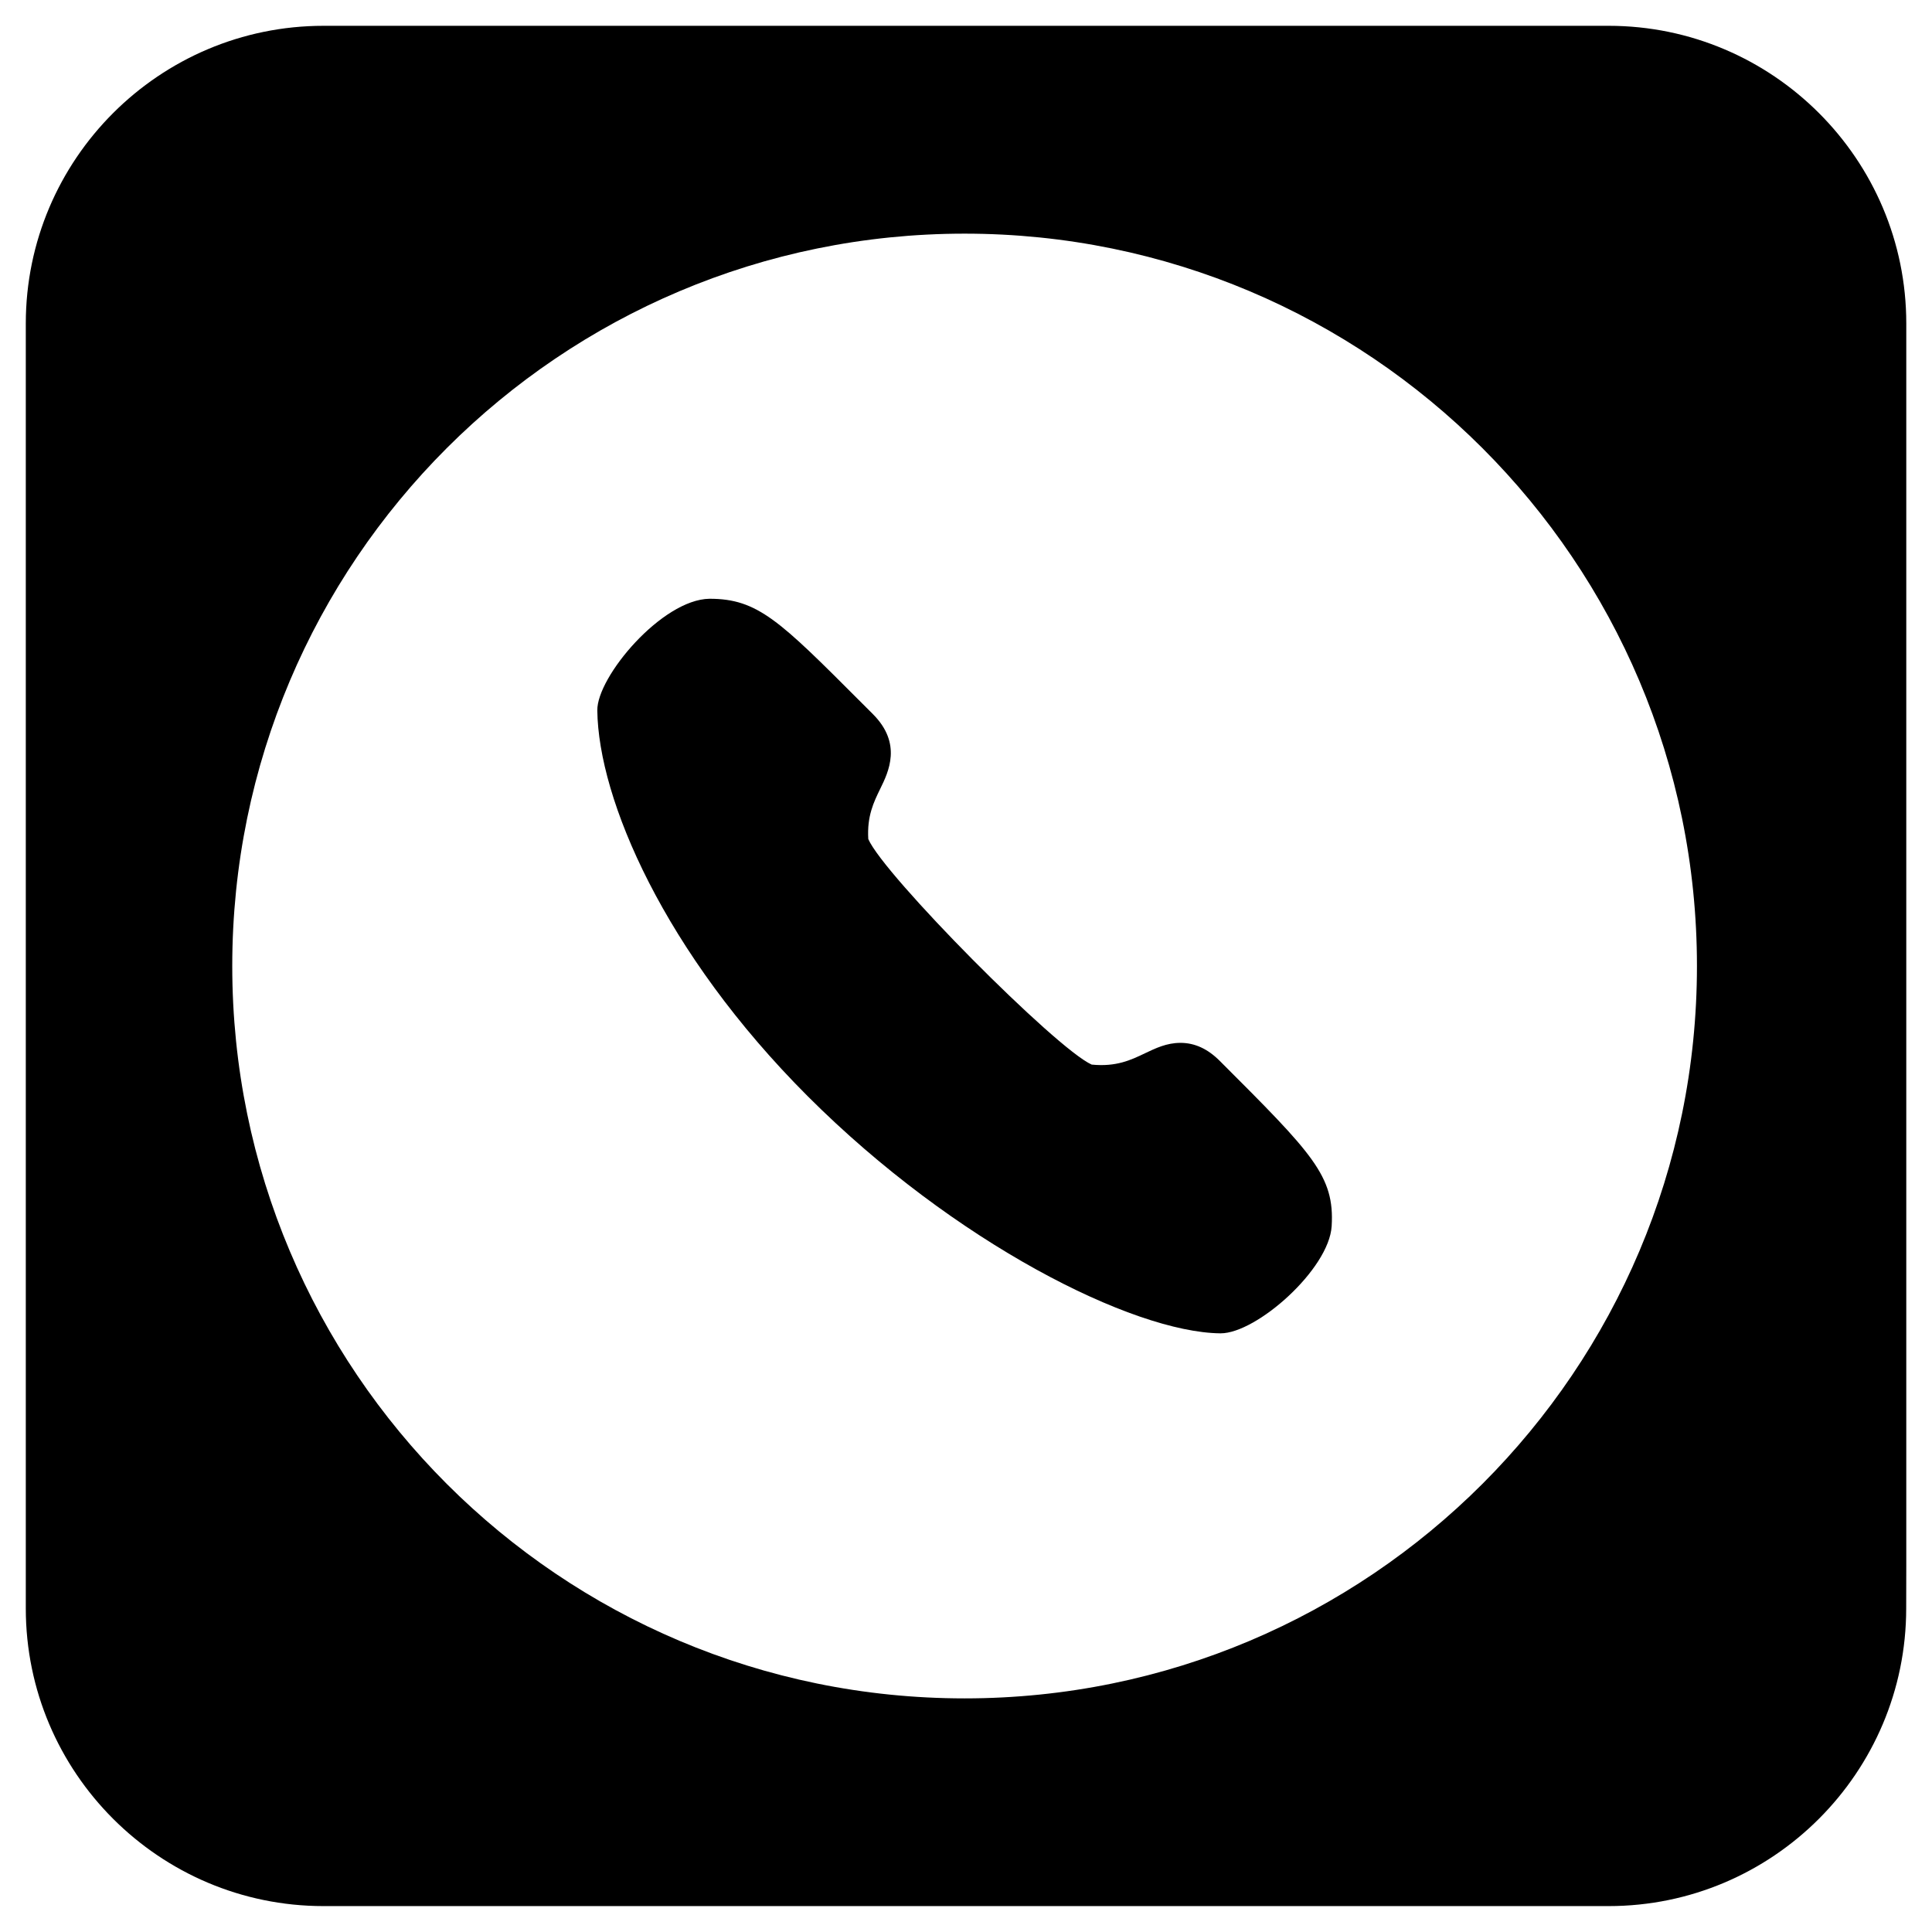
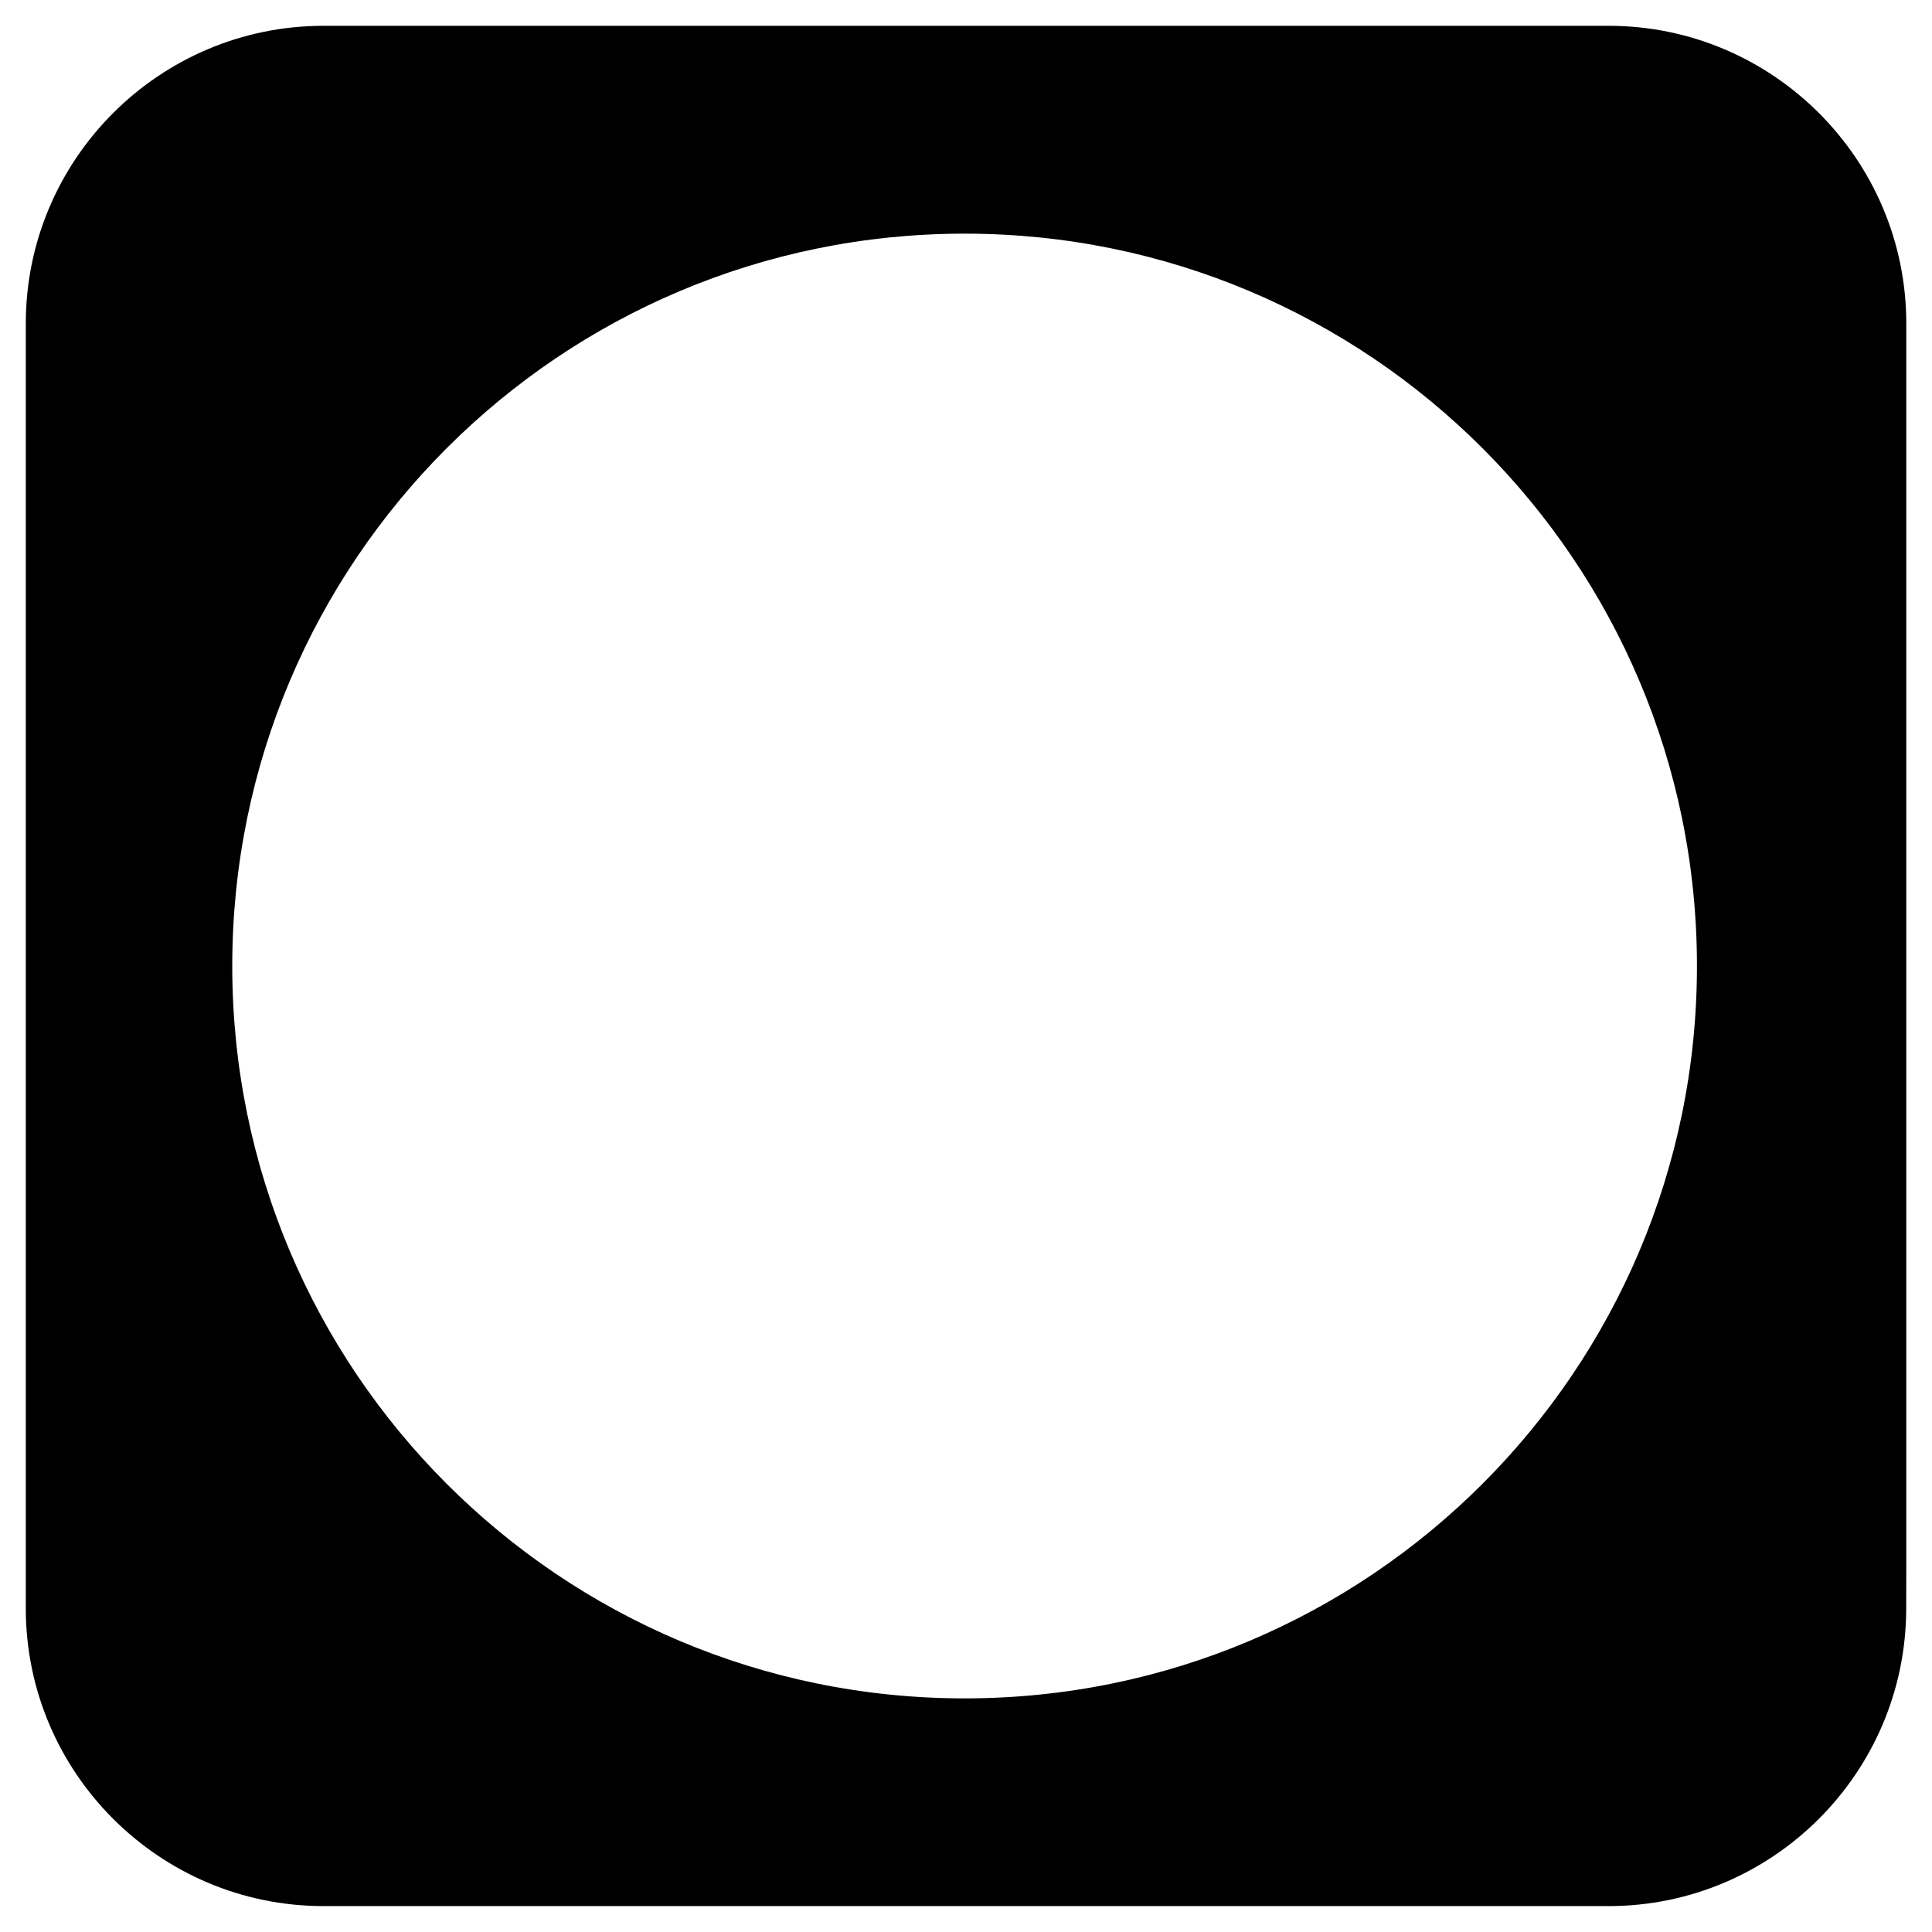
<svg xmlns="http://www.w3.org/2000/svg" fill="#000000" width="800px" height="800px" version="1.1" viewBox="144 144 512 512">
  <g>
    <path d="m570.29 150.84h-340.55c-43.508 0-78.902 35.387-78.902 78.887v340.52c0 43.484 35.387 78.887 78.902 78.887h340.55c43.5 0 78.871-35.402 78.871-78.887l0.023-11.027v-329.49c0-43.496-35.387-78.891-78.887-78.891zm-170.66 443.25c-107.2 0-194.08-86.898-194.08-194.09 0-107.2 86.891-194.08 194.08-194.08 107.18 0 194.08 86.891 194.08 194.08 0.004 107.19-86.898 194.09-194.08 194.09z" />
-     <path d="m456.8 420.37c-3.582 0-6.508 1.395-9.355 2.754-3.742 1.797-7.652 3.652-14.137 3.004-9.48-4.223-55.113-50.262-59.203-59.766-0.367-6.082 1.441-9.785 3.18-13.348 2.191-4.469 5.844-11.961-1.965-19.773l-3.246-3.246c-21.492-21.52-27.281-27.316-40.027-27.316h-0.023c-12.605 0.188-29.852 20.688-29.73 29.598 0.277 23.426 17.629 64.105 55.773 102.25 38.961 38.953 86.168 62.543 109.28 62.82h0.117 0.016c9.531 0 28.727-16.973 29.426-28.398 0.801-13.316-5.023-19.18-29.641-43.785-3.231-3.238-6.66-4.797-10.461-4.797z" />
  </g>
</svg>